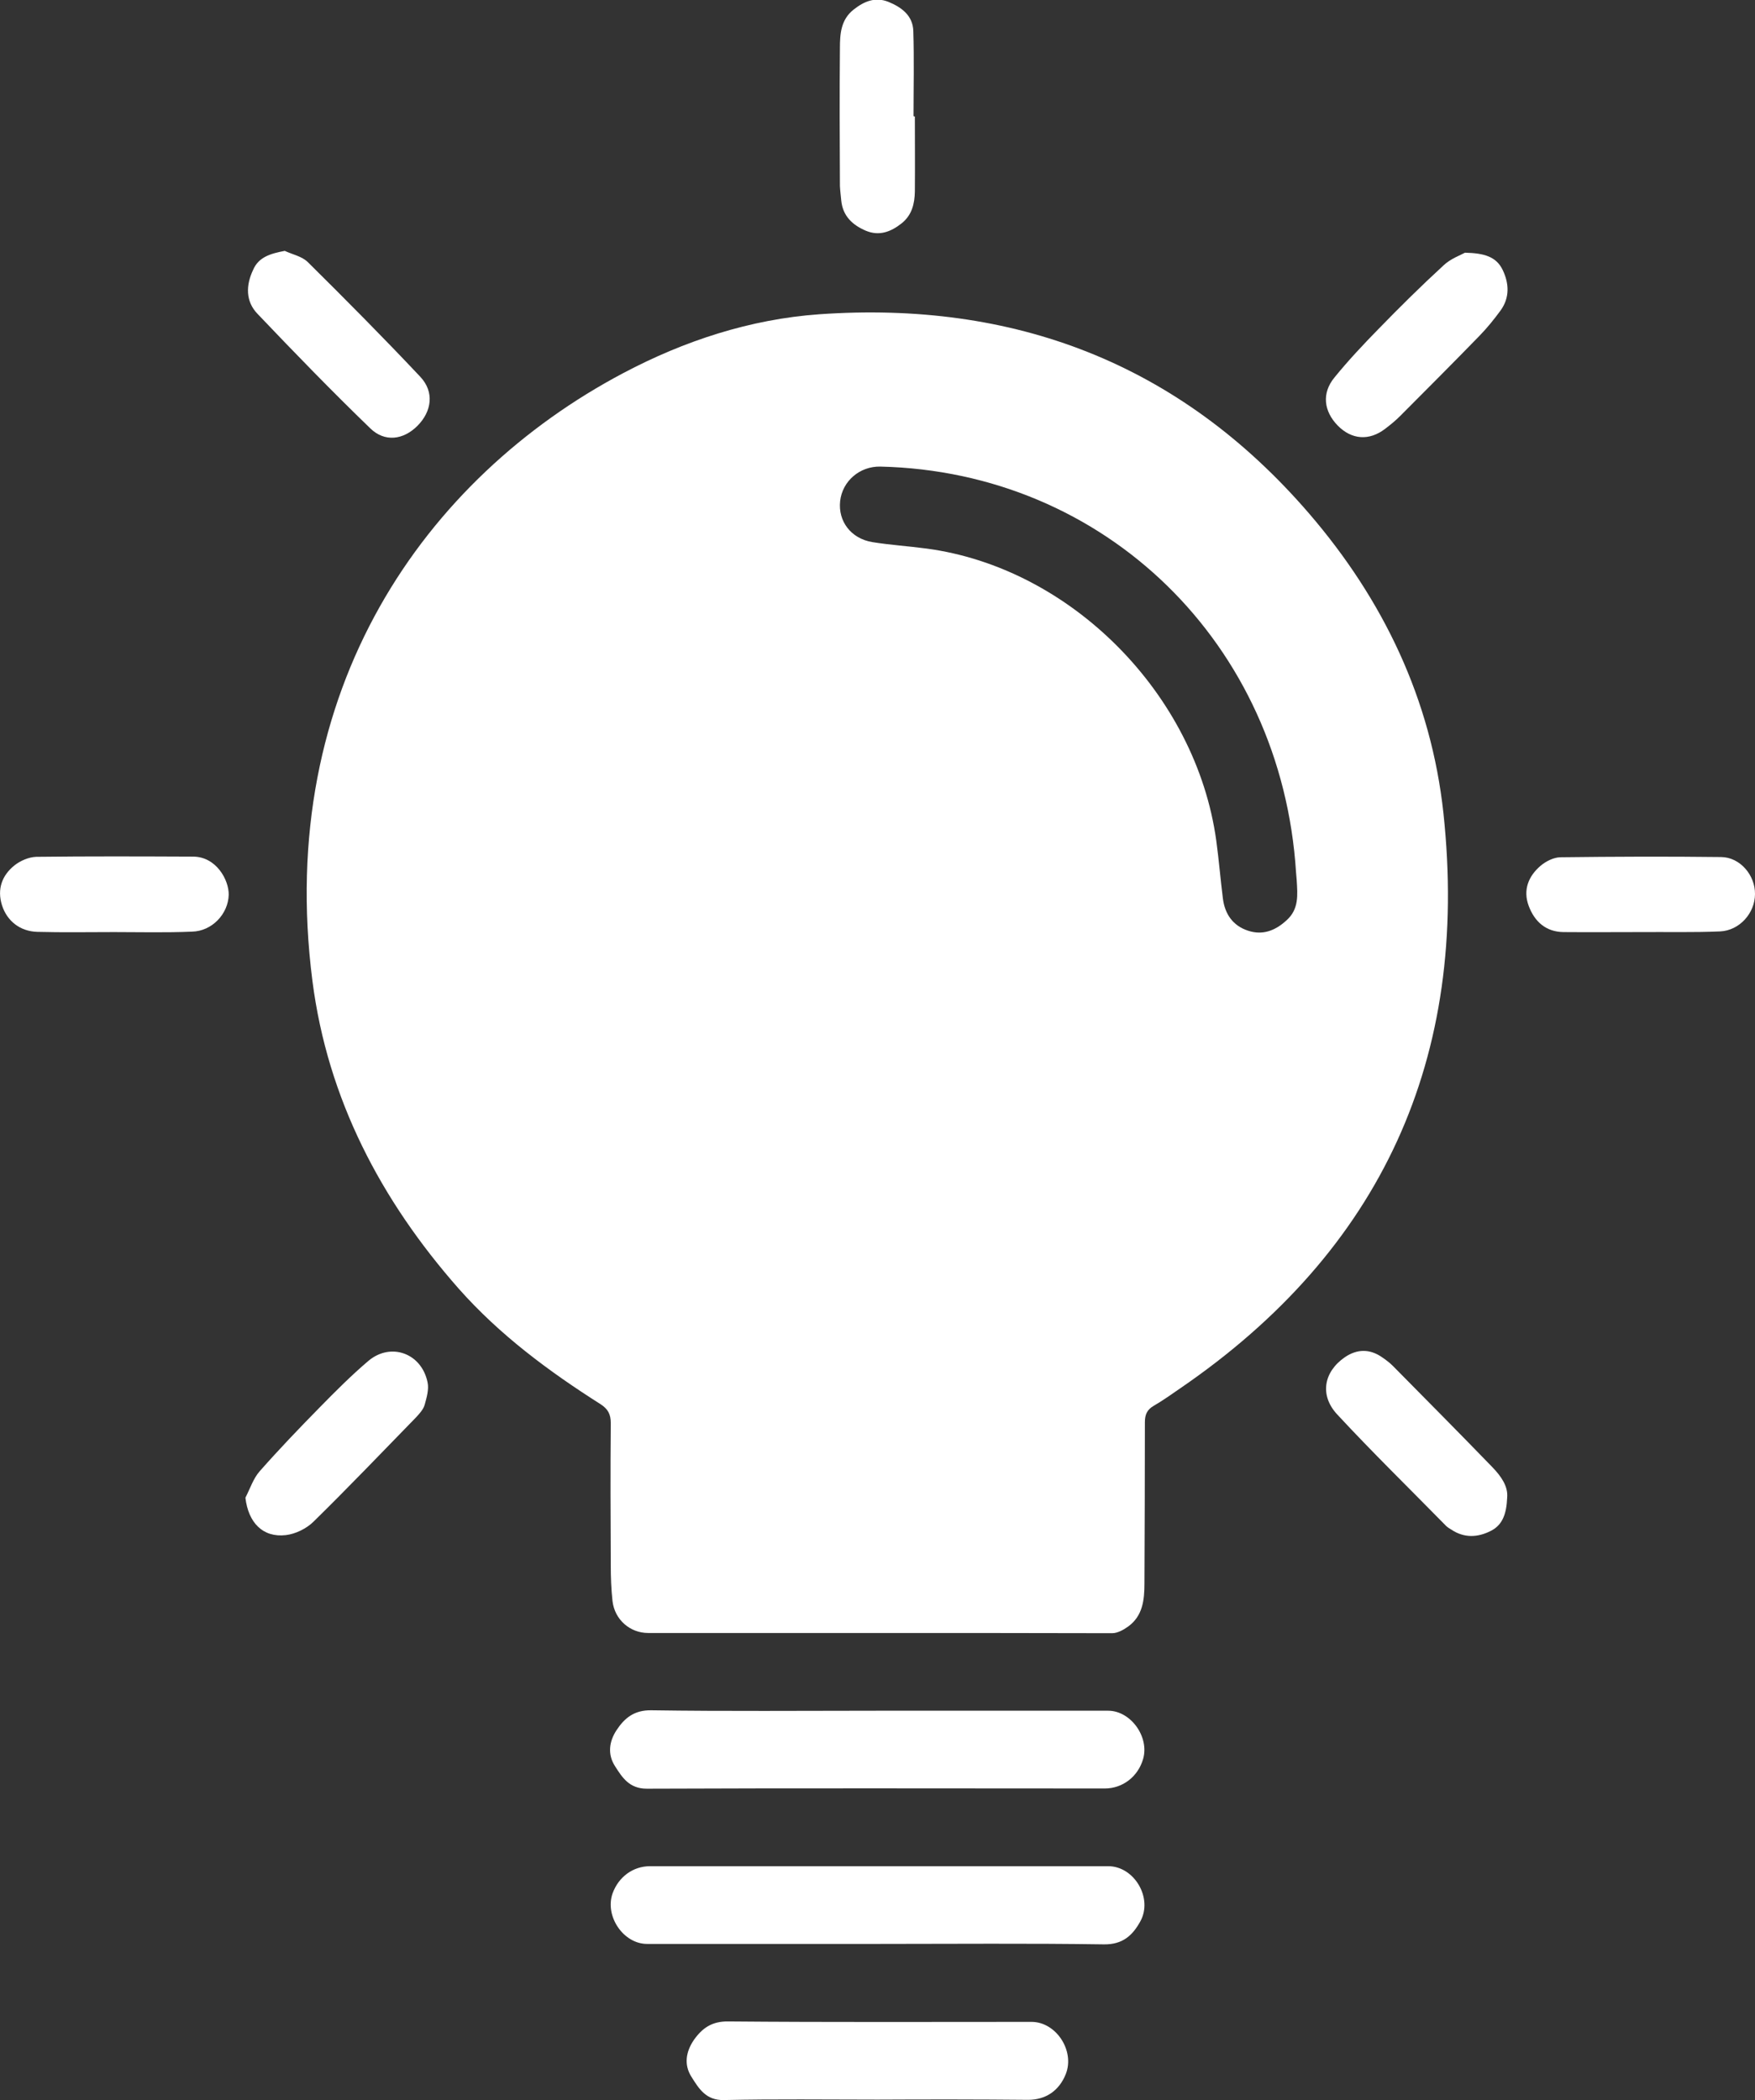
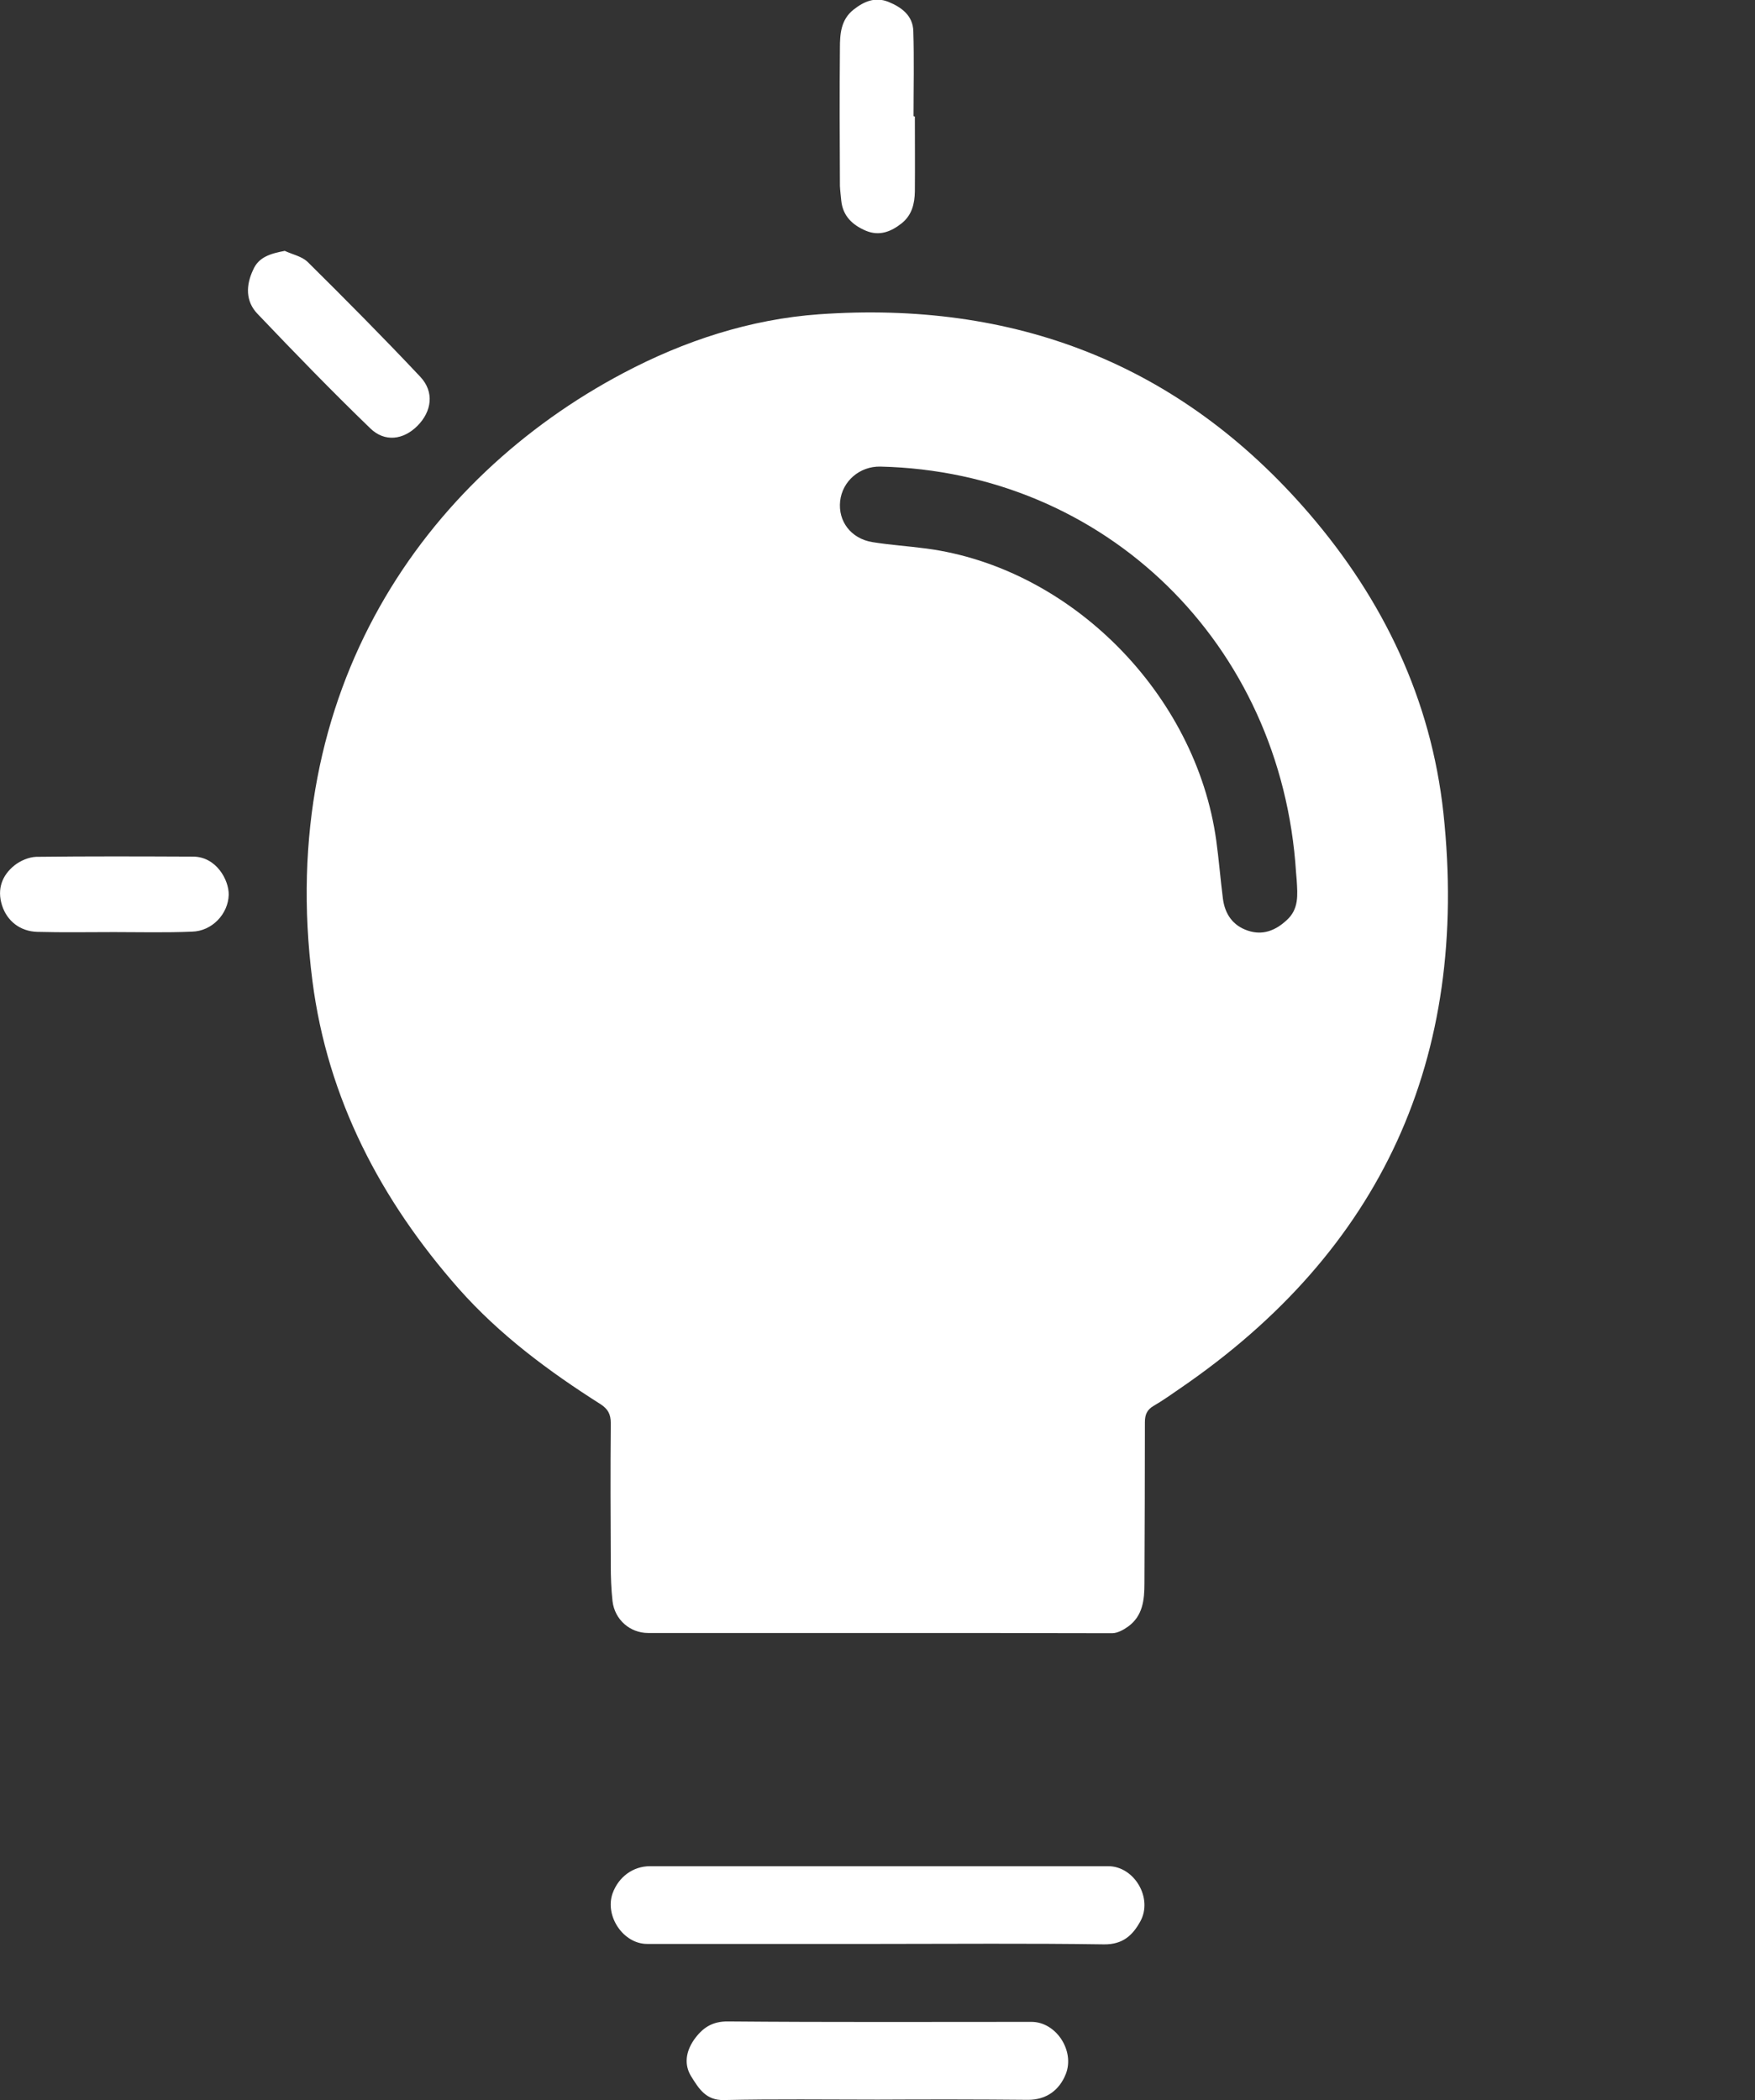
<svg xmlns="http://www.w3.org/2000/svg" width="56" height="67" viewBox="0 0 56 67" fill="none">
  <rect x="0" y="0" width="56" height="67" fill="#333333" stroke="none" />
  <g clip-path="url(#clip0_455_10775)">
    <path d="M28.007 52.099C25.567 52.099 23.121 52.099 20.681 52.099C20.106 52.099 19.616 51.678 19.545 51.084C19.503 50.706 19.489 50.327 19.489 49.941C19.482 48.426 19.475 46.918 19.489 45.403C19.489 45.117 19.398 44.953 19.167 44.802C17.512 43.752 15.949 42.594 14.638 41.115C12.156 38.299 10.453 35.062 9.969 31.295C8.777 21.997 13.572 15.244 19.882 11.906C21.838 10.87 23.941 10.184 26.135 10.027C32.319 9.591 37.618 11.563 41.769 16.38C44.138 19.132 45.666 22.312 46.059 25.95C46.893 33.761 44.082 39.893 37.667 44.288C37.387 44.481 37.107 44.681 36.812 44.852C36.602 44.974 36.532 45.131 36.532 45.374C36.532 47.089 36.525 48.805 36.518 50.52C36.518 51.049 36.462 51.556 35.999 51.892C35.852 51.999 35.656 52.106 35.487 52.106C32.984 52.099 30.496 52.099 28.007 52.099ZM41.376 28.079C41.369 27.994 41.362 27.915 41.355 27.829C40.892 20.54 35.27 15.051 28.091 14.886C27.432 14.872 26.878 15.351 26.808 15.987C26.738 16.63 27.152 17.181 27.832 17.295C28.407 17.388 28.988 17.424 29.57 17.502C34.169 18.117 38.165 22.14 38.81 26.821C38.894 27.436 38.943 28.051 39.021 28.665C39.084 29.166 39.343 29.537 39.827 29.694C40.289 29.845 40.689 29.694 41.047 29.366C41.453 29.008 41.404 28.551 41.376 28.079Z" fill="white" />
-     <path d="M28 54.579C30.454 54.579 32.907 54.579 35.361 54.579C36.076 54.579 36.679 55.408 36.476 56.116C36.315 56.68 35.824 57.059 35.256 57.059C30.384 57.059 25.511 57.045 20.639 57.066C20.078 57.066 19.854 56.709 19.622 56.344C19.384 55.973 19.433 55.565 19.672 55.201C19.931 54.808 20.239 54.558 20.779 54.565C23.191 54.601 25.595 54.579 28 54.579Z" fill="white" />
    <path d="M28.007 62.019C25.553 62.019 23.099 62.019 20.646 62.019C19.896 62.019 19.293 61.14 19.545 60.411C19.735 59.882 20.197 59.539 20.744 59.539C25.616 59.539 30.489 59.539 35.361 59.539C36.195 59.539 36.798 60.561 36.384 61.304C36.139 61.747 35.824 62.04 35.228 62.033C32.816 61.997 30.412 62.019 28.007 62.019Z" fill="white" />
    <path d="M28.007 66.986C26.373 66.986 24.733 66.964 23.1 67C22.525 67.014 22.3 66.635 22.062 66.257C21.817 65.871 21.887 65.456 22.139 65.085C22.406 64.706 22.714 64.484 23.24 64.492C26.465 64.52 29.689 64.506 32.914 64.506C33.7 64.506 34.302 65.428 34.008 66.171C33.798 66.7 33.37 66.993 32.809 66.993C31.204 66.978 29.605 66.978 28.007 66.986Z" fill="white" />
    <path d="M3.638 29.737C2.825 29.737 2.005 29.752 1.192 29.73C0.645 29.716 0.224 29.387 0.063 28.88C-0.098 28.365 0.063 27.929 0.463 27.608C0.652 27.458 0.925 27.343 1.157 27.336C2.825 27.315 4.494 27.322 6.155 27.329C6.905 27.329 7.305 28.079 7.298 28.544C7.284 29.159 6.765 29.709 6.127 29.723C5.3 29.759 4.473 29.737 3.638 29.737Z" fill="white" />
-     <path d="M52.334 29.737C51.52 29.737 50.7 29.744 49.887 29.737C49.333 29.73 48.968 29.409 48.779 28.901C48.59 28.394 48.772 27.951 49.158 27.622C49.326 27.479 49.571 27.357 49.782 27.35C51.492 27.329 53.21 27.322 54.92 27.343C55.53 27.35 56.007 27.929 56 28.522C56 29.13 55.509 29.687 54.885 29.716C54.03 29.752 53.182 29.73 52.334 29.737C52.334 29.73 52.334 29.73 52.334 29.737Z" fill="white" />
    <path d="M29.192 3.716C29.192 4.517 29.199 5.31 29.192 6.11C29.185 6.496 29.101 6.861 28.771 7.125C28.427 7.397 28.056 7.54 27.628 7.361C27.208 7.182 26.892 6.897 26.843 6.396C26.829 6.239 26.808 6.089 26.801 5.932C26.794 4.467 26.787 3.002 26.801 1.537C26.801 1.086 26.829 0.629 27.236 0.307C27.572 0.043 27.923 -0.107 28.343 0.057C28.764 0.229 29.129 0.493 29.143 0.993C29.171 1.894 29.15 2.802 29.15 3.702C29.164 3.716 29.178 3.716 29.192 3.716Z" fill="white" />
    <path d="M9.086 8.004C9.331 8.119 9.632 8.176 9.822 8.362C11.034 9.562 12.24 10.777 13.411 12.021C13.867 12.507 13.776 13.128 13.32 13.586C12.871 14.036 12.275 14.115 11.813 13.664C10.586 12.478 9.394 11.249 8.216 10.012C7.831 9.612 7.845 9.098 8.076 8.612C8.251 8.197 8.637 8.09 9.086 8.004Z" fill="white" />
-     <path d="M46.746 8.062C47.363 8.076 47.749 8.19 47.952 8.619C48.155 9.048 48.176 9.498 47.882 9.905C47.672 10.191 47.447 10.47 47.202 10.72C46.368 11.578 45.526 12.421 44.685 13.264C44.538 13.414 44.37 13.55 44.201 13.679C43.69 14.072 43.129 14.029 42.687 13.579C42.239 13.121 42.168 12.543 42.582 12.042C43.024 11.499 43.5 10.992 43.984 10.498C44.657 9.805 45.344 9.126 46.059 8.469C46.283 8.254 46.606 8.14 46.746 8.062Z" fill="white" />
-     <path d="M7.831 47.783C7.978 47.497 8.083 47.168 8.286 46.939C8.903 46.239 9.548 45.567 10.2 44.903C10.705 44.388 11.21 43.881 11.757 43.416C12.472 42.816 13.453 43.173 13.643 44.102C13.692 44.324 13.614 44.588 13.551 44.817C13.509 44.967 13.383 45.103 13.271 45.224C12.184 46.339 11.112 47.461 10.004 48.547C9.78 48.769 9.429 48.94 9.121 48.976C8.385 49.062 7.922 48.576 7.831 47.783Z" fill="white" />
-     <path d="M48.092 47.783C48.071 48.269 47.959 48.647 47.573 48.84C47.153 49.055 46.718 49.076 46.304 48.797C46.234 48.755 46.164 48.712 46.108 48.647C44.958 47.475 43.788 46.332 42.673 45.131C42.098 44.517 42.238 43.766 42.911 43.302C43.297 43.037 43.703 43.03 44.089 43.294C44.215 43.38 44.341 43.473 44.447 43.58C45.505 44.652 46.571 45.724 47.622 46.811C47.896 47.096 48.127 47.418 48.092 47.783Z" fill="white" />
  </g>
  <defs>
    <clipPath id="clip0_455_10775">
      <rect width="56" height="67" fill="white" />
    </clipPath>
  </defs>
</svg>